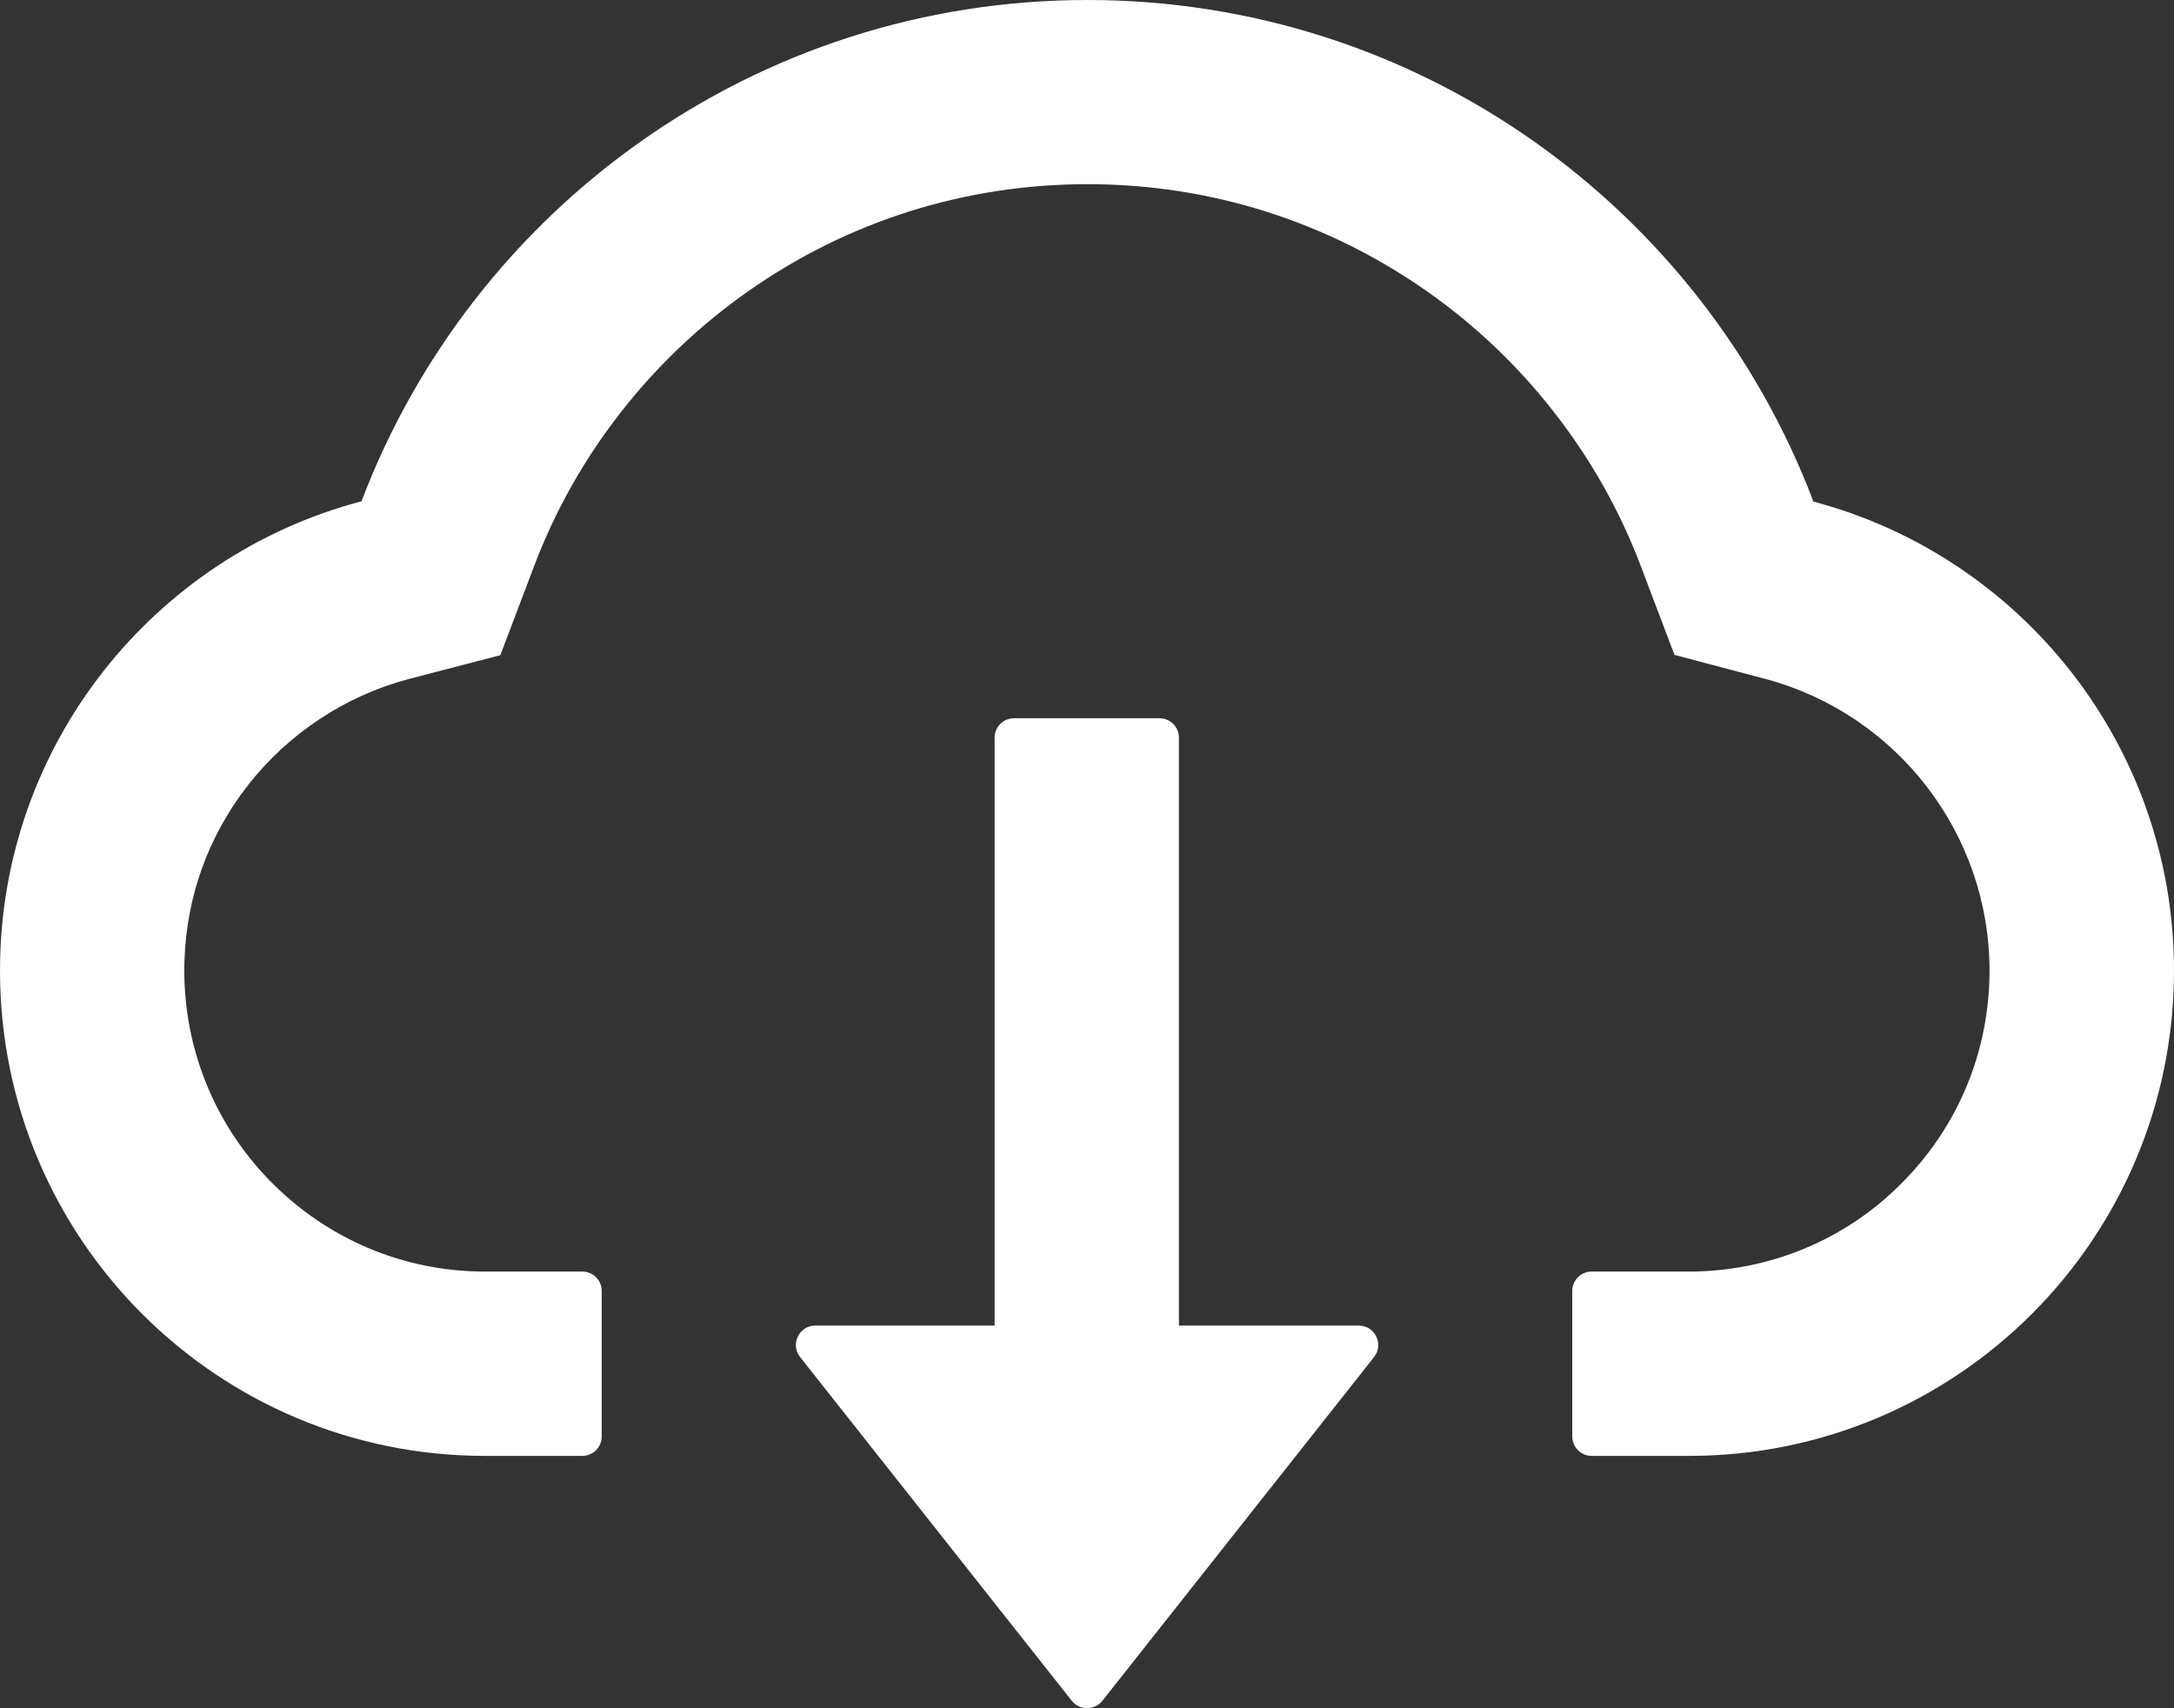
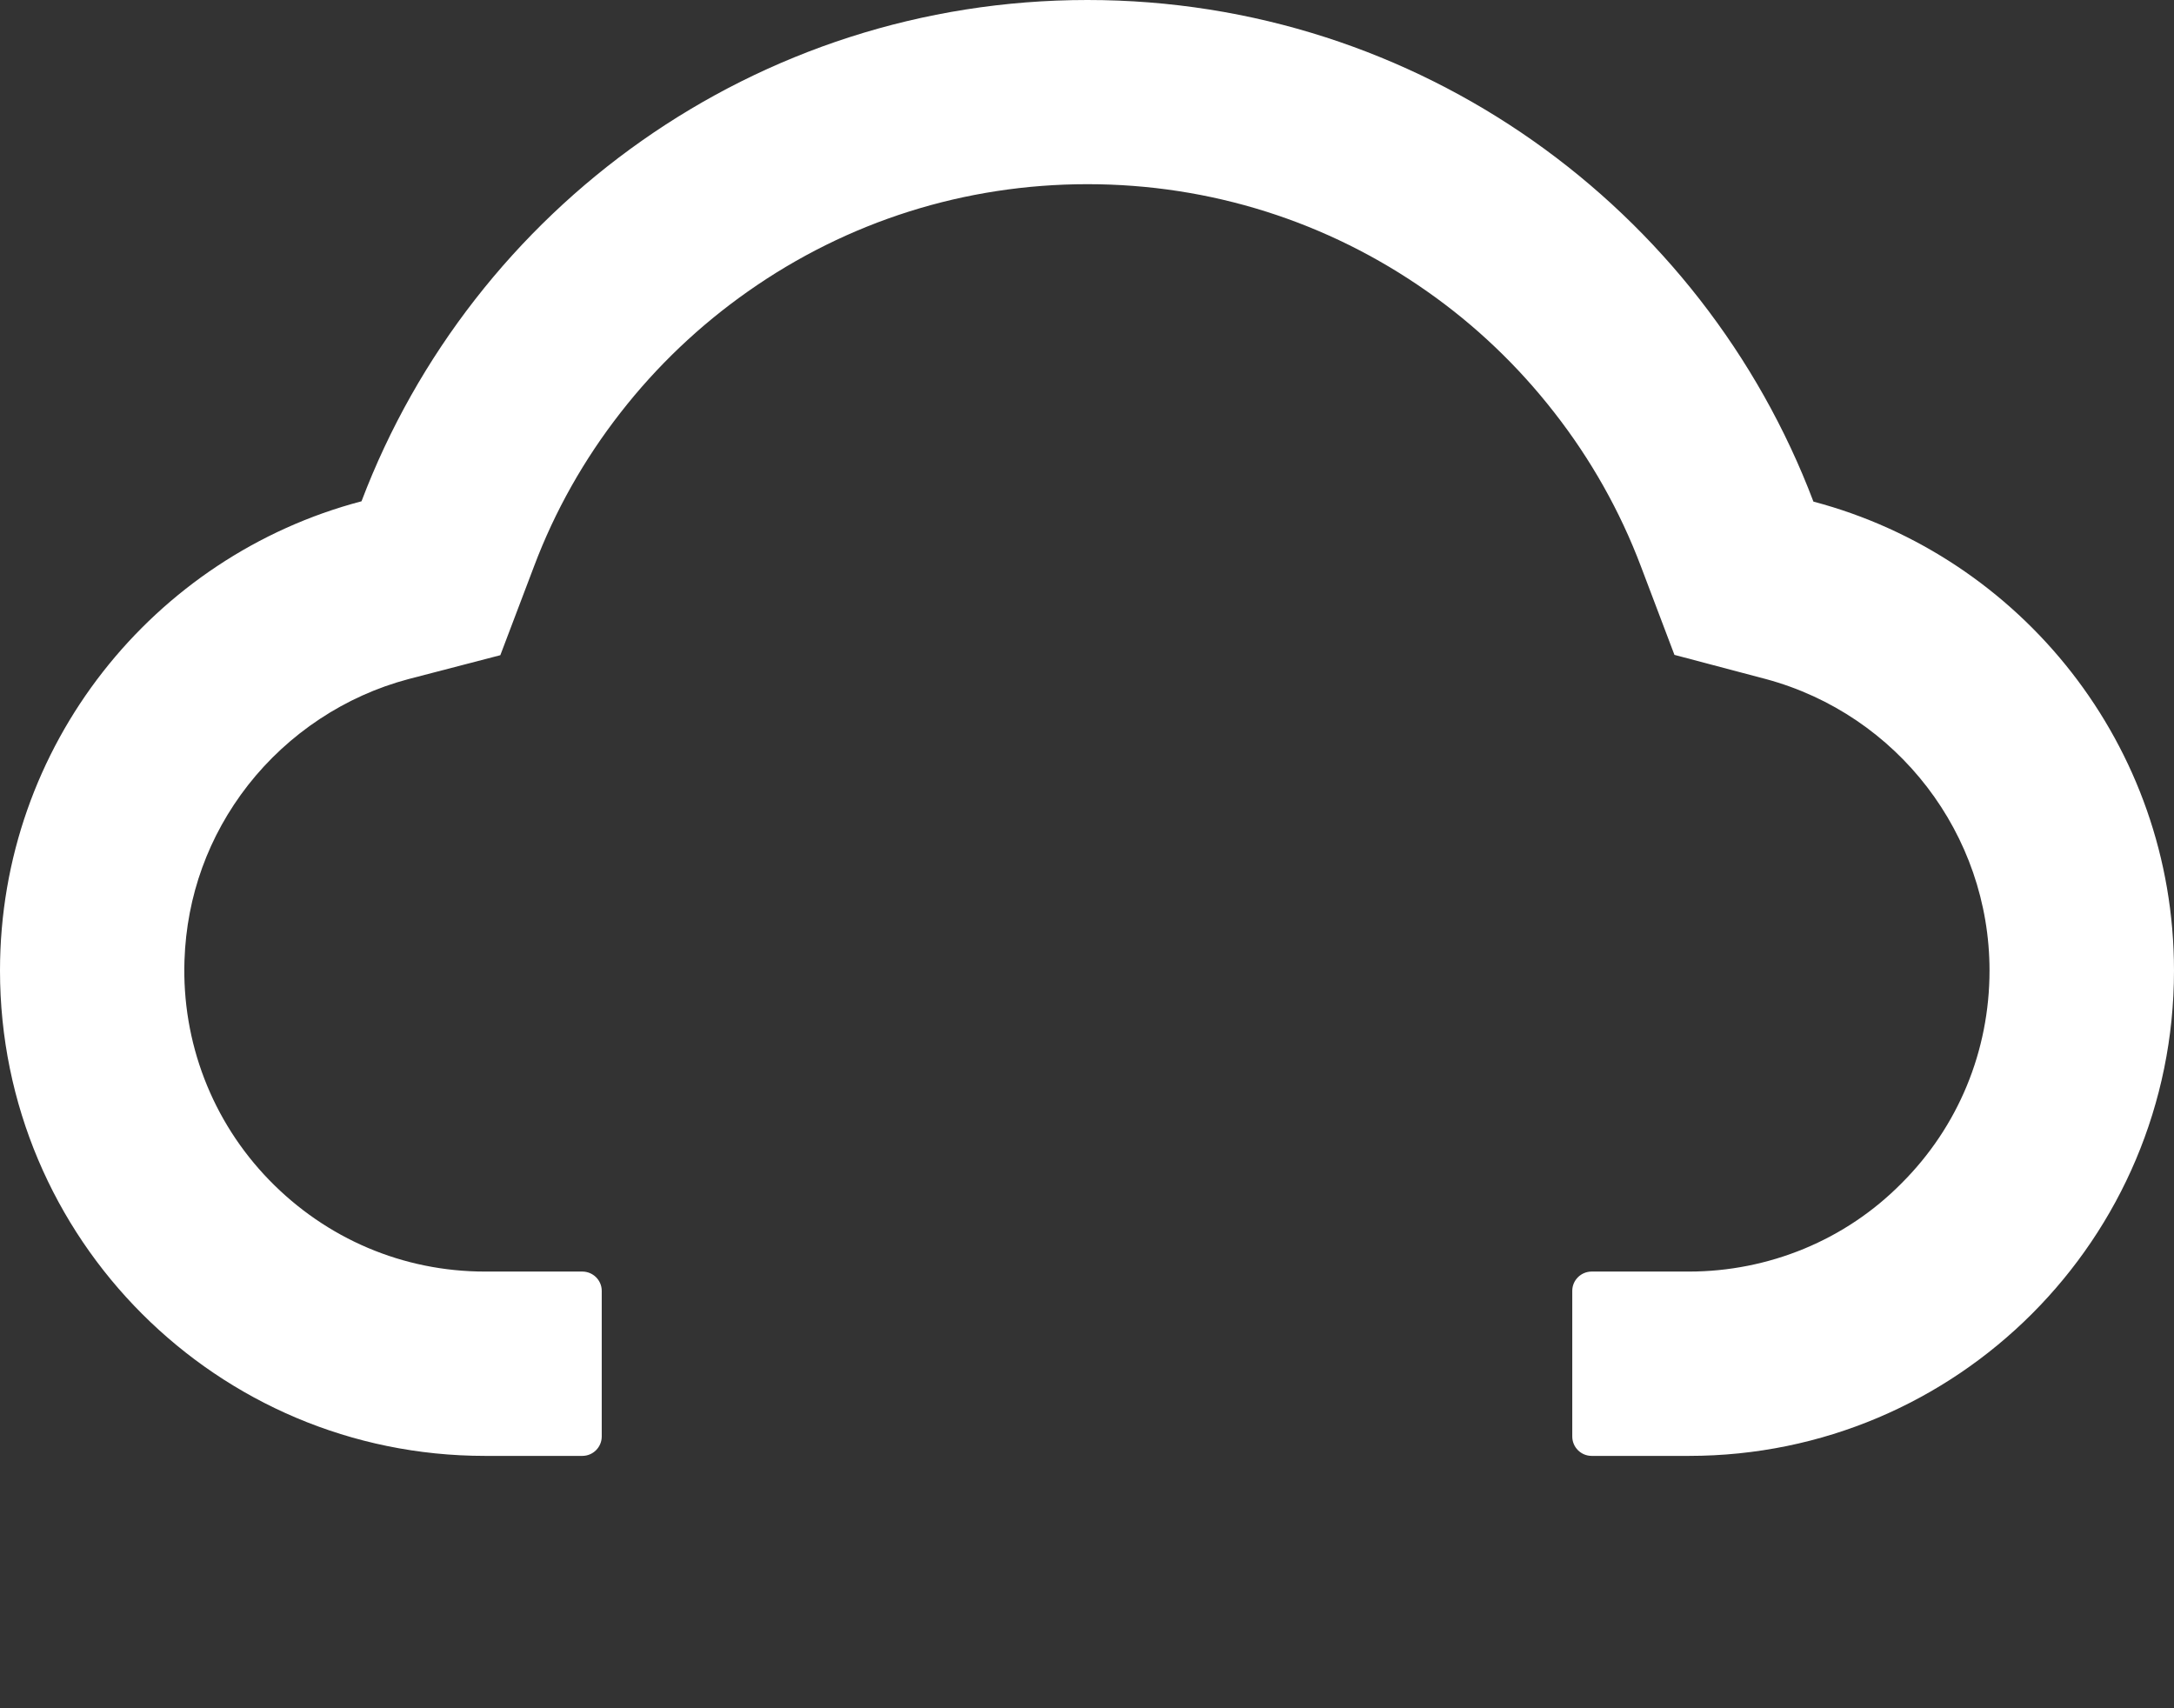
<svg xmlns="http://www.w3.org/2000/svg" width="14" height="11" viewBox="0 0 14 11" fill="none">
  <rect x="0" y="0" width="14" height="11" fill="#333333" stroke="none" />
-   <path d="M8.75 8.536H7.592V4.75C7.592 4.681 7.536 4.625 7.467 4.625H6.53C6.461 4.625 6.405 4.681 6.405 4.75V8.536H5.25C5.146 8.536 5.088 8.656 5.152 8.738L6.902 10.952C6.914 10.966 6.928 10.979 6.946 10.987C6.963 10.995 6.981 10.999 7 10.999C7.019 10.999 7.038 10.995 7.055 10.987C7.072 10.979 7.087 10.966 7.099 10.952L8.849 8.738C8.913 8.656 8.855 8.536 8.75 8.536V8.536Z" fill="white" />
  <path d="M11.678 3.23C10.963 1.342 9.139 0 7.003 0C4.867 0 3.044 1.341 2.328 3.228C0.989 3.58 0 4.8 0 6.25C0 7.977 1.398 9.375 3.123 9.375H3.75C3.819 9.375 3.875 9.319 3.875 9.25V8.312C3.875 8.244 3.819 8.188 3.75 8.188H3.123C2.597 8.188 2.102 7.978 1.733 7.598C1.366 7.22 1.17 6.711 1.188 6.183C1.202 5.77 1.342 5.383 1.597 5.056C1.858 4.723 2.223 4.481 2.63 4.373L3.222 4.219L3.439 3.647C3.573 3.291 3.761 2.958 3.997 2.656C4.23 2.357 4.506 2.095 4.816 1.877C5.458 1.425 6.214 1.186 7.003 1.186C7.792 1.186 8.548 1.425 9.191 1.877C9.502 2.095 9.777 2.358 10.009 2.656C10.245 2.958 10.433 3.292 10.567 3.647L10.783 4.217L11.373 4.373C12.22 4.602 12.812 5.372 12.812 6.25C12.812 6.767 12.611 7.255 12.245 7.62C12.066 7.801 11.853 7.944 11.618 8.041C11.383 8.138 11.131 8.188 10.877 8.188H10.25C10.181 8.188 10.125 8.244 10.125 8.312V9.25C10.125 9.319 10.181 9.375 10.25 9.375H10.877C12.602 9.375 14 7.977 14 6.25C14 4.802 13.014 3.583 11.678 3.23Z" fill="white" />
</svg>